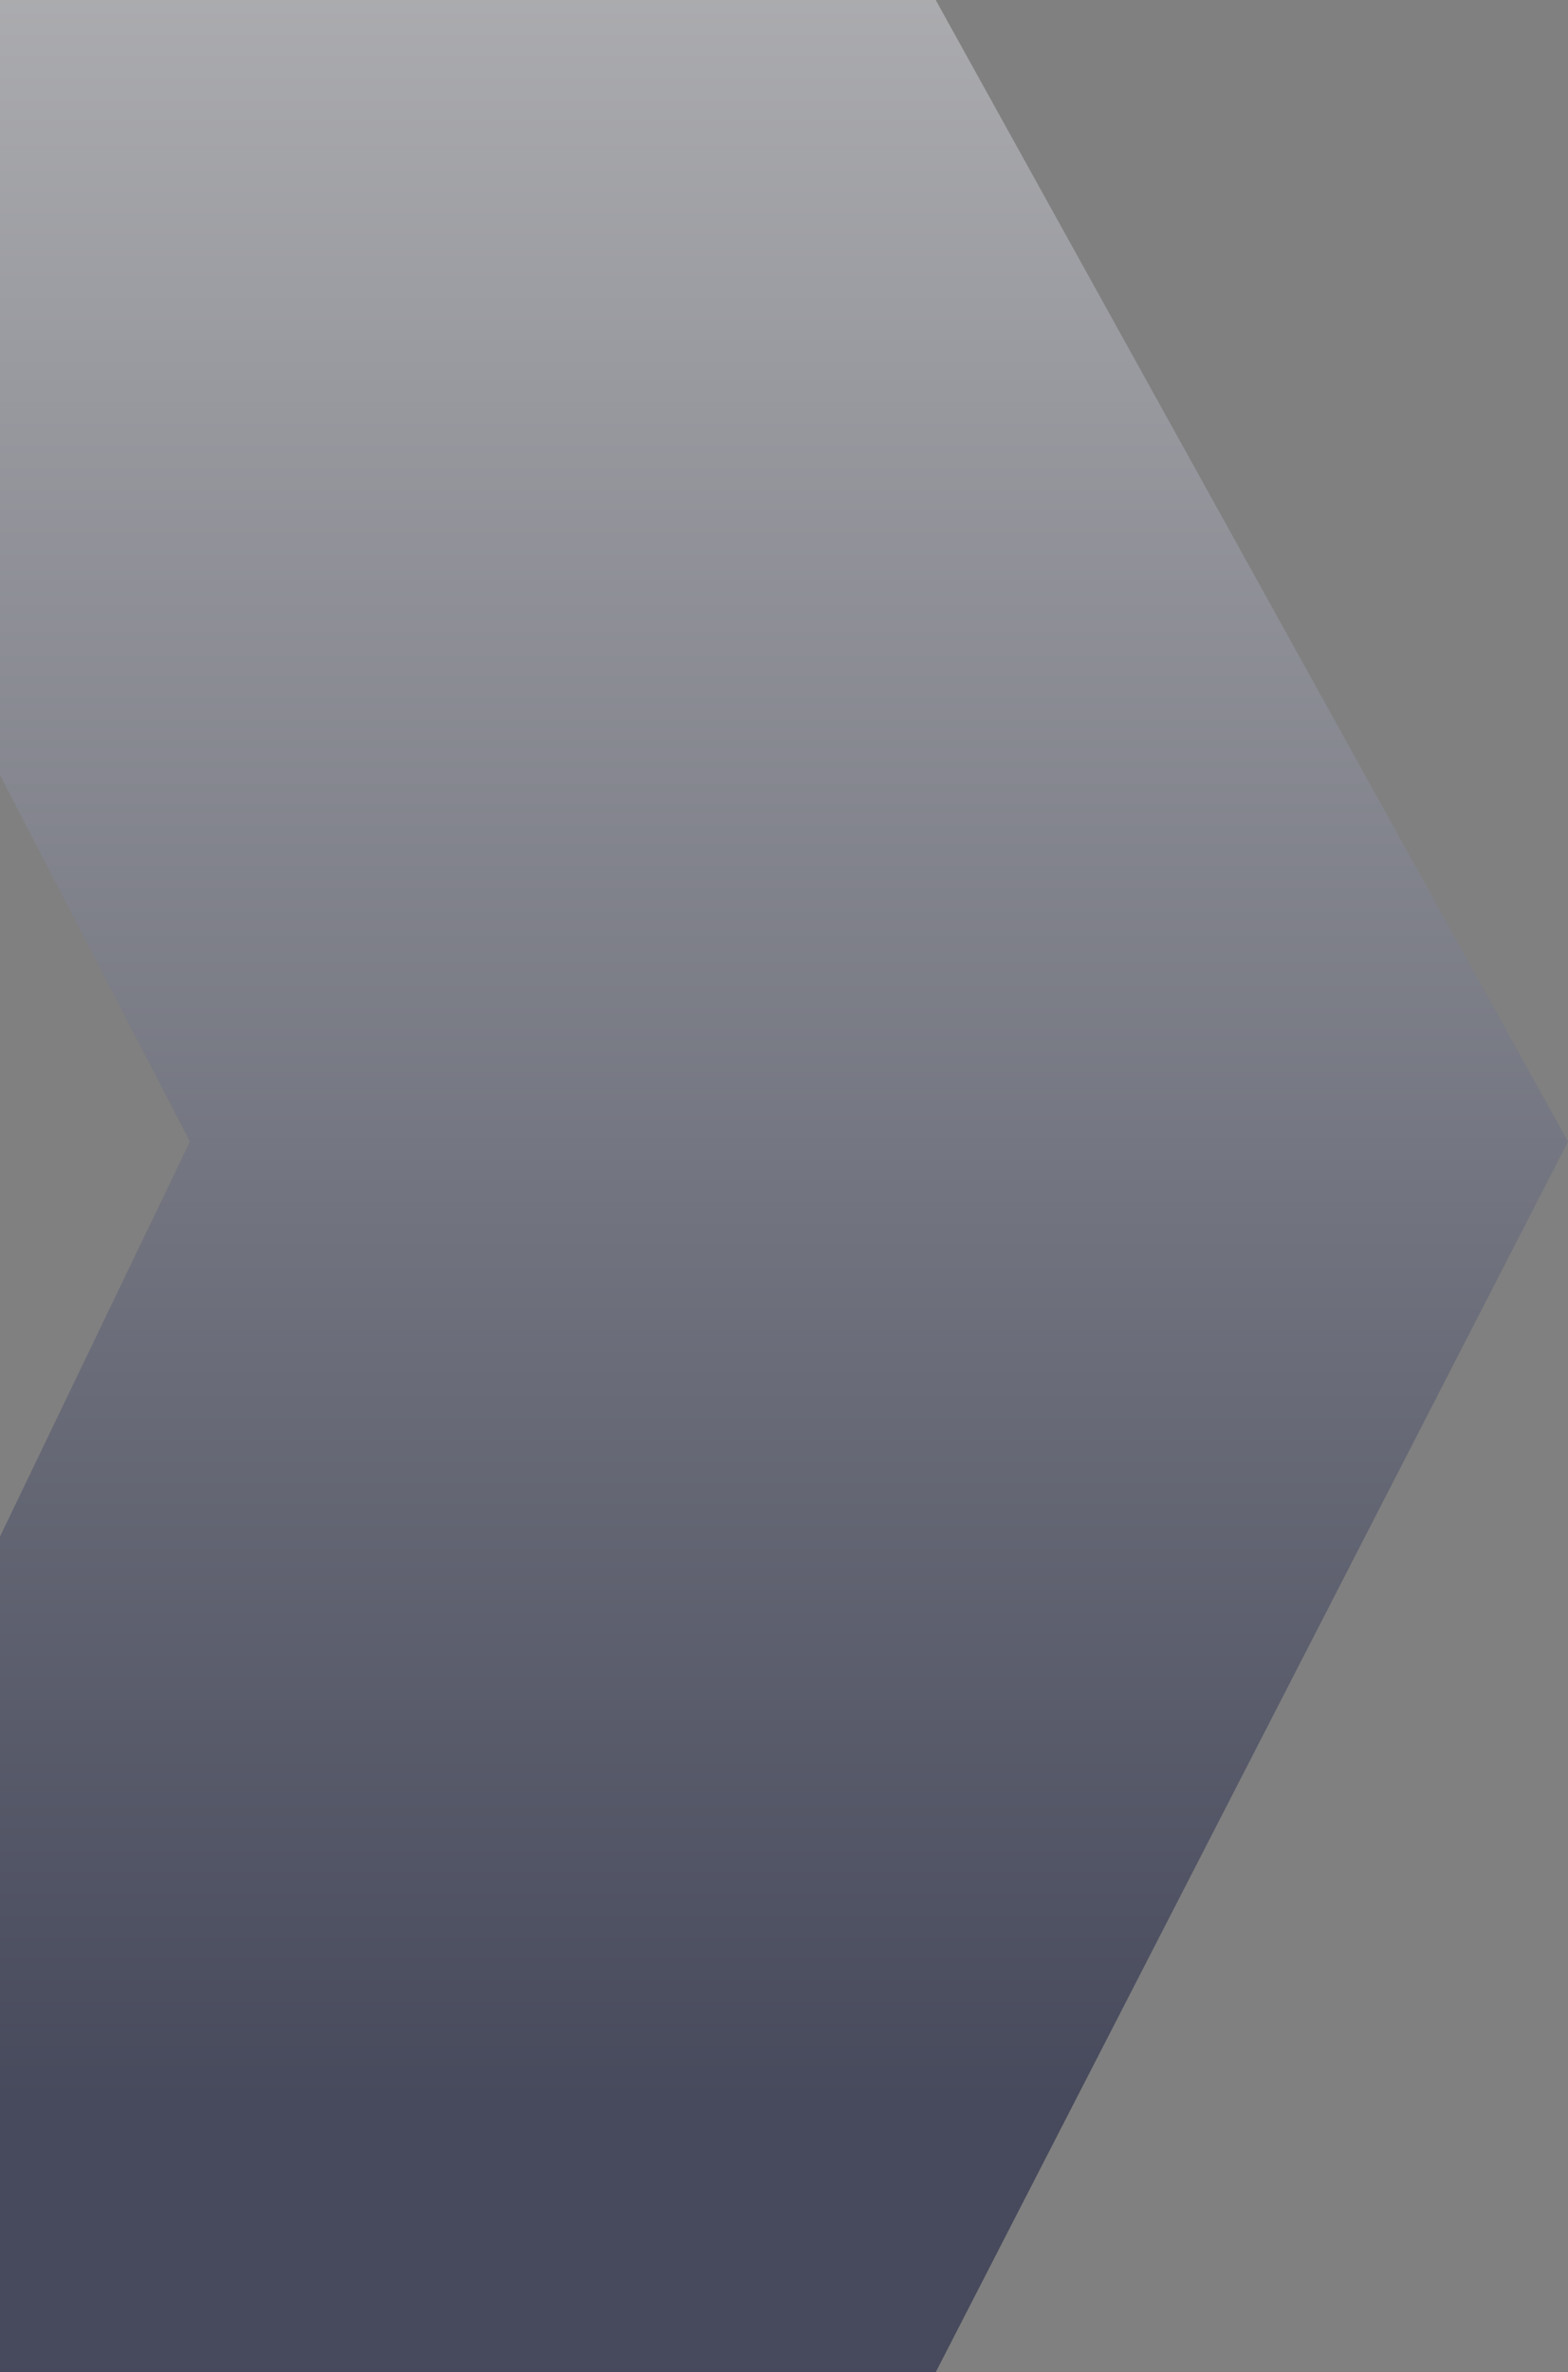
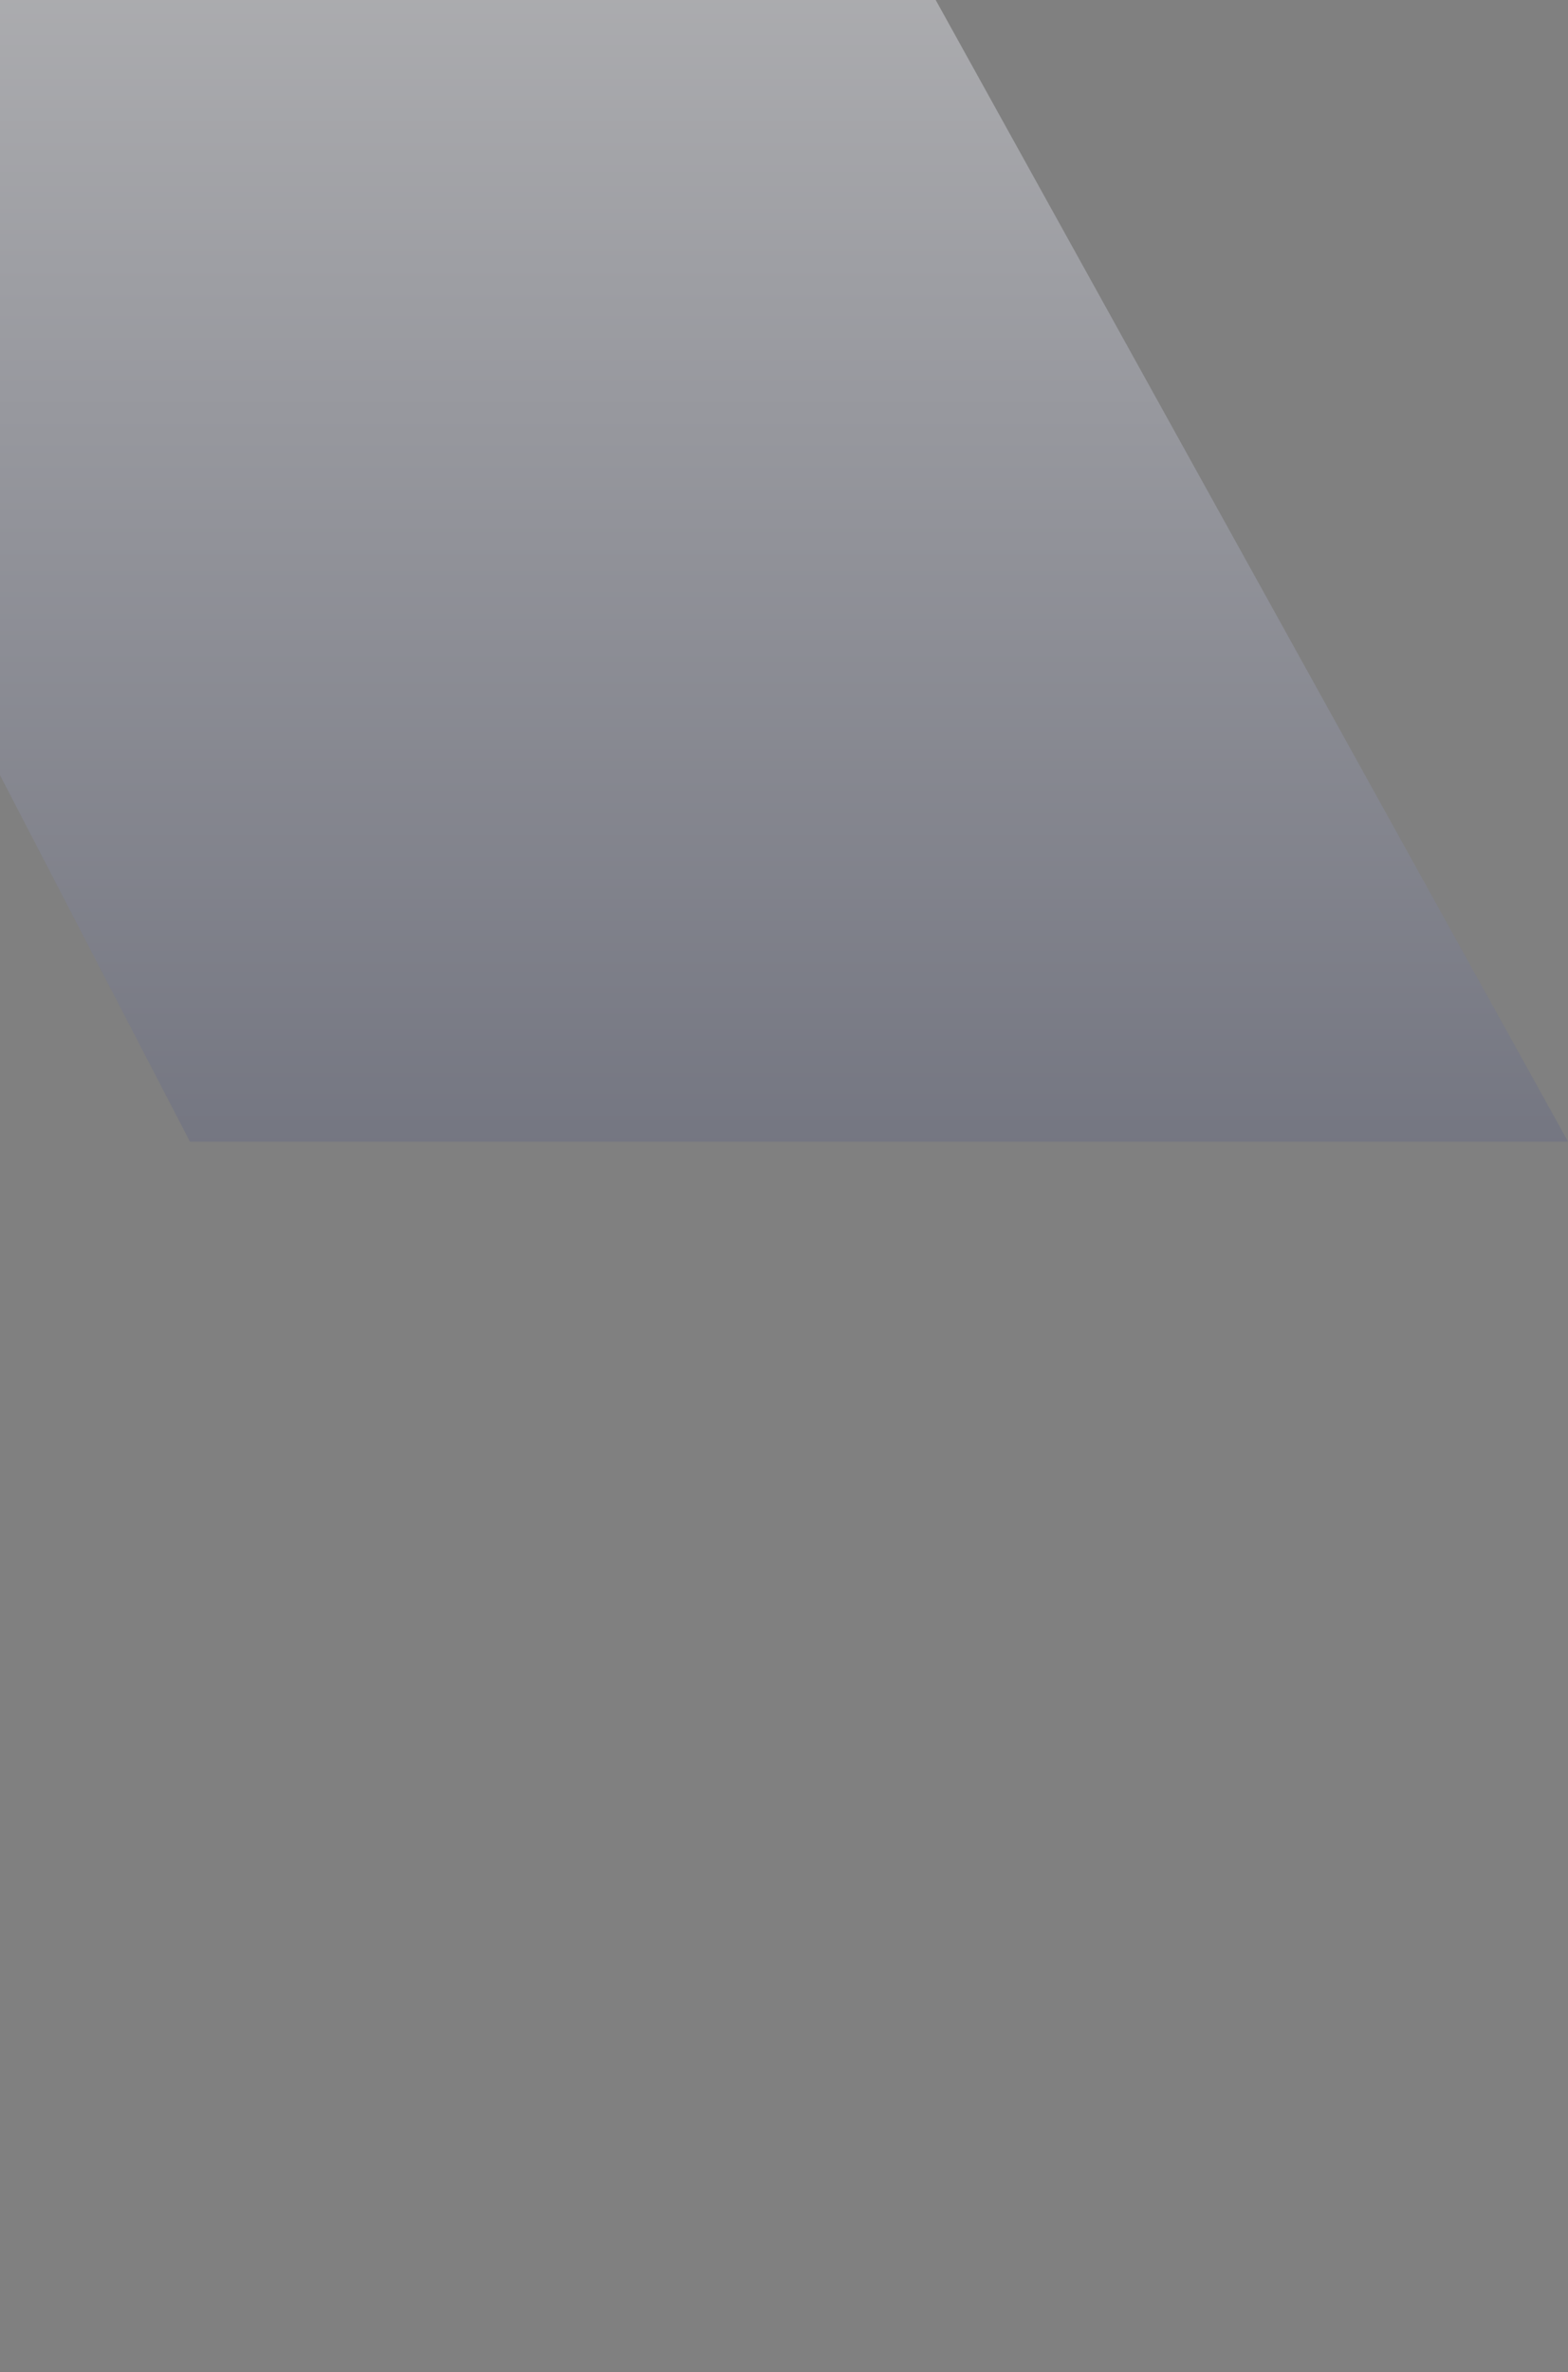
<svg xmlns="http://www.w3.org/2000/svg" width="398" height="602" viewBox="0 0 398 602" fill="none">
  <rect x="0" y="0" width="398" height="602" fill="#808080" stroke="none" />
-   <path opacity="0.5" d="M48.206 289.7L-102 0H237.506L398 289.7L237.506 602H-102L48.206 289.7Z" fill="url(#paint0_linear_96_368)" />
+   <path opacity="0.5" d="M48.206 289.7L-102 0H237.506L398 289.7H-102L48.206 289.7Z" fill="url(#paint0_linear_96_368)" />
  <defs>
    <linearGradient id="paint0_linear_96_368" x1="148.58" y1="535.433" x2="148.58" y2="-111.717" gradientUnits="userSpaceOnUse">
      <stop stop-color="#0D1337" />
      <stop offset="1" stop-color="white" />
    </linearGradient>
  </defs>
</svg>